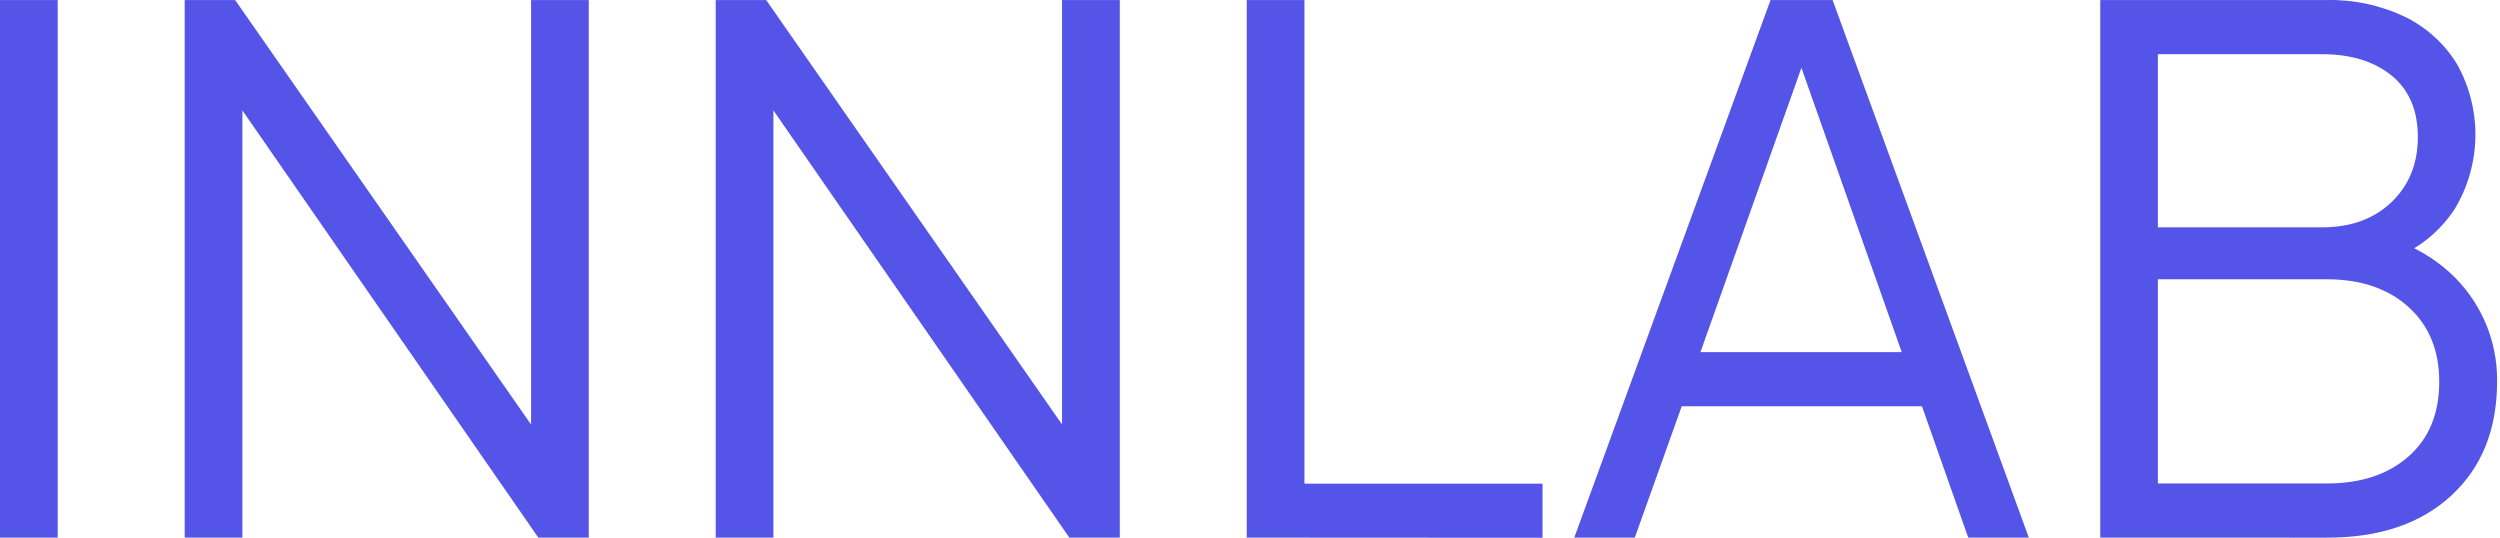
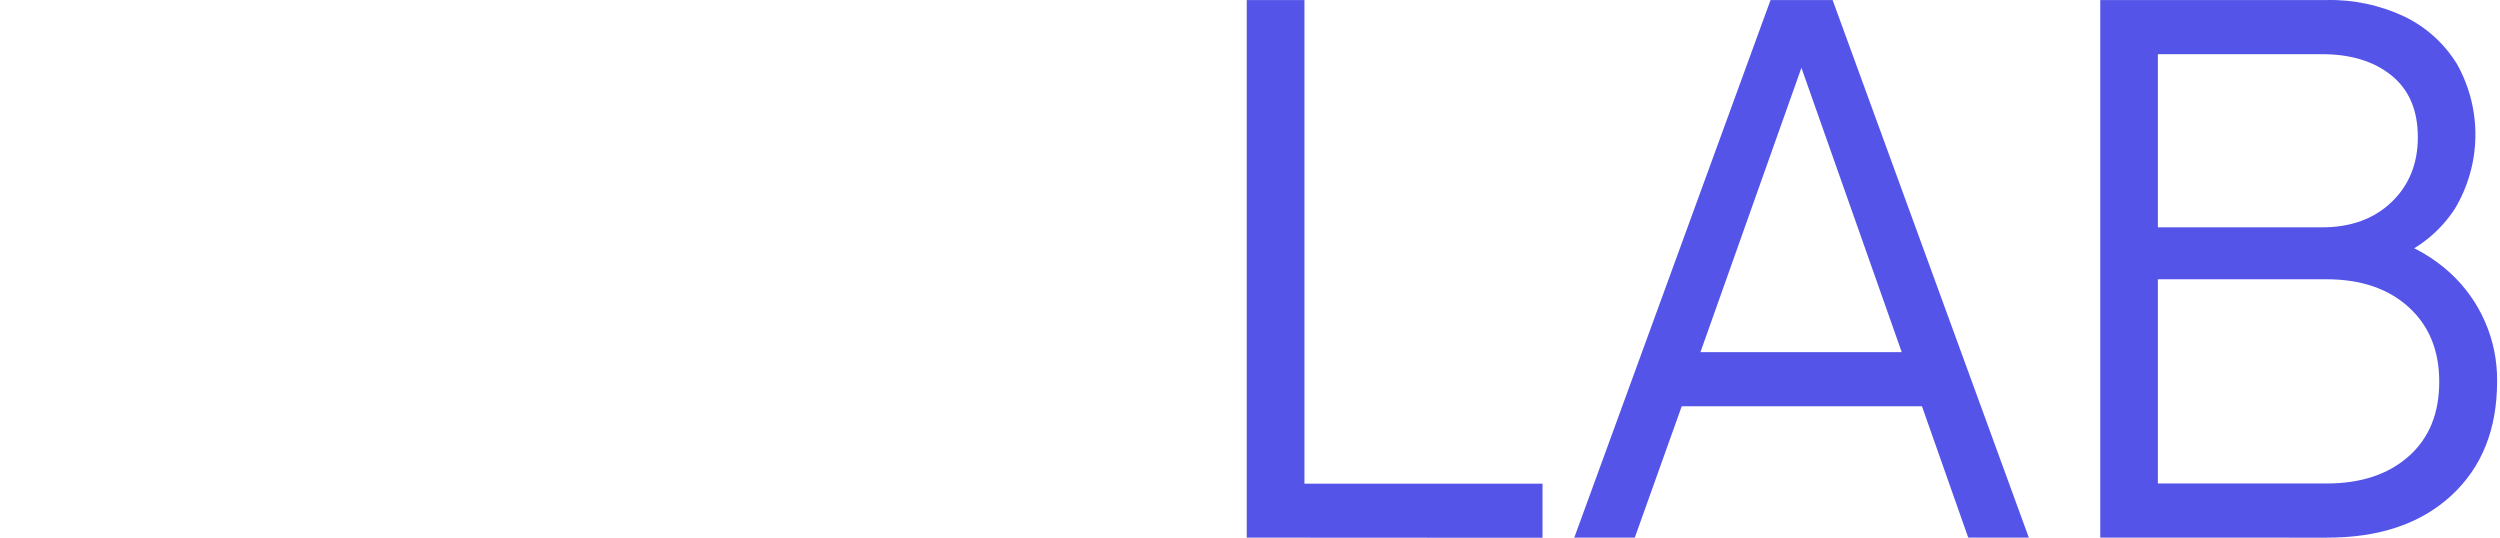
<svg xmlns="http://www.w3.org/2000/svg" width="609" height="131" viewBox="0 0 609 131" fill="none">
-   <path d="M0 130.959V0.013H14.054V130.959H0Z" fill="#5454E9" />
-   <path d="M44.991 130.959V0.013H57.283L134.111 110.215H129.369V0.013H143.423V130.959H131.13L54.302 20.05H59.045V130.959H44.991Z" fill="#5454E9" />
-   <path d="M174.349 130.959V0.013H186.641L263.469 110.215H258.716V0.013H272.781V130.959H260.488L183.66 20.05H188.403V130.959H174.349Z" fill="#5454E9" />
  <path d="M303.707 130.959V0.013H317.762V117.816H375.762V131L303.707 130.959Z" fill="#5454E9" />
  <path d="M383.496 130.959L431.303 0.013H446.423L494.221 130.959H479.459L468.191 98.968H409.668L398.236 130.959H383.496ZM414.227 85.784H463.264L436.722 10.554H440.943L414.227 85.784Z" fill="#5454E9" />
  <path d="M511.625 130.959V0.013H566.633C573.279 -0.153 579.87 1.251 585.871 4.111C591.101 6.667 595.493 10.661 598.533 15.625C601.556 21.025 603.099 27.128 603.005 33.316C602.912 39.504 601.185 45.557 598 50.863C594.535 56.181 589.532 60.319 583.659 62.725L583.484 58.515C588.408 60.233 592.937 62.922 596.801 66.424C600.469 69.774 603.389 73.861 605.369 78.417C607.35 82.973 608.347 87.895 608.295 92.863C608.295 104.582 604.573 113.869 597.129 120.726C589.685 127.582 579.582 130.997 566.818 130.969L511.625 130.959ZM525.658 55.381H565.609C572.643 55.381 578.298 53.332 582.573 49.234C586.848 45.137 588.985 39.865 588.985 33.418C588.985 26.862 586.848 21.853 582.573 18.39C578.298 14.928 572.643 13.197 565.609 13.197H525.658V55.381ZM525.658 117.776H566.787C575.105 117.776 581.753 115.577 586.732 111.179C591.71 106.781 594.199 100.72 594.199 92.996C594.199 85.374 591.71 79.31 586.732 74.803C581.753 70.296 575.105 68.039 566.787 68.032H525.658V117.776Z" fill="#5454E9" />
</svg>